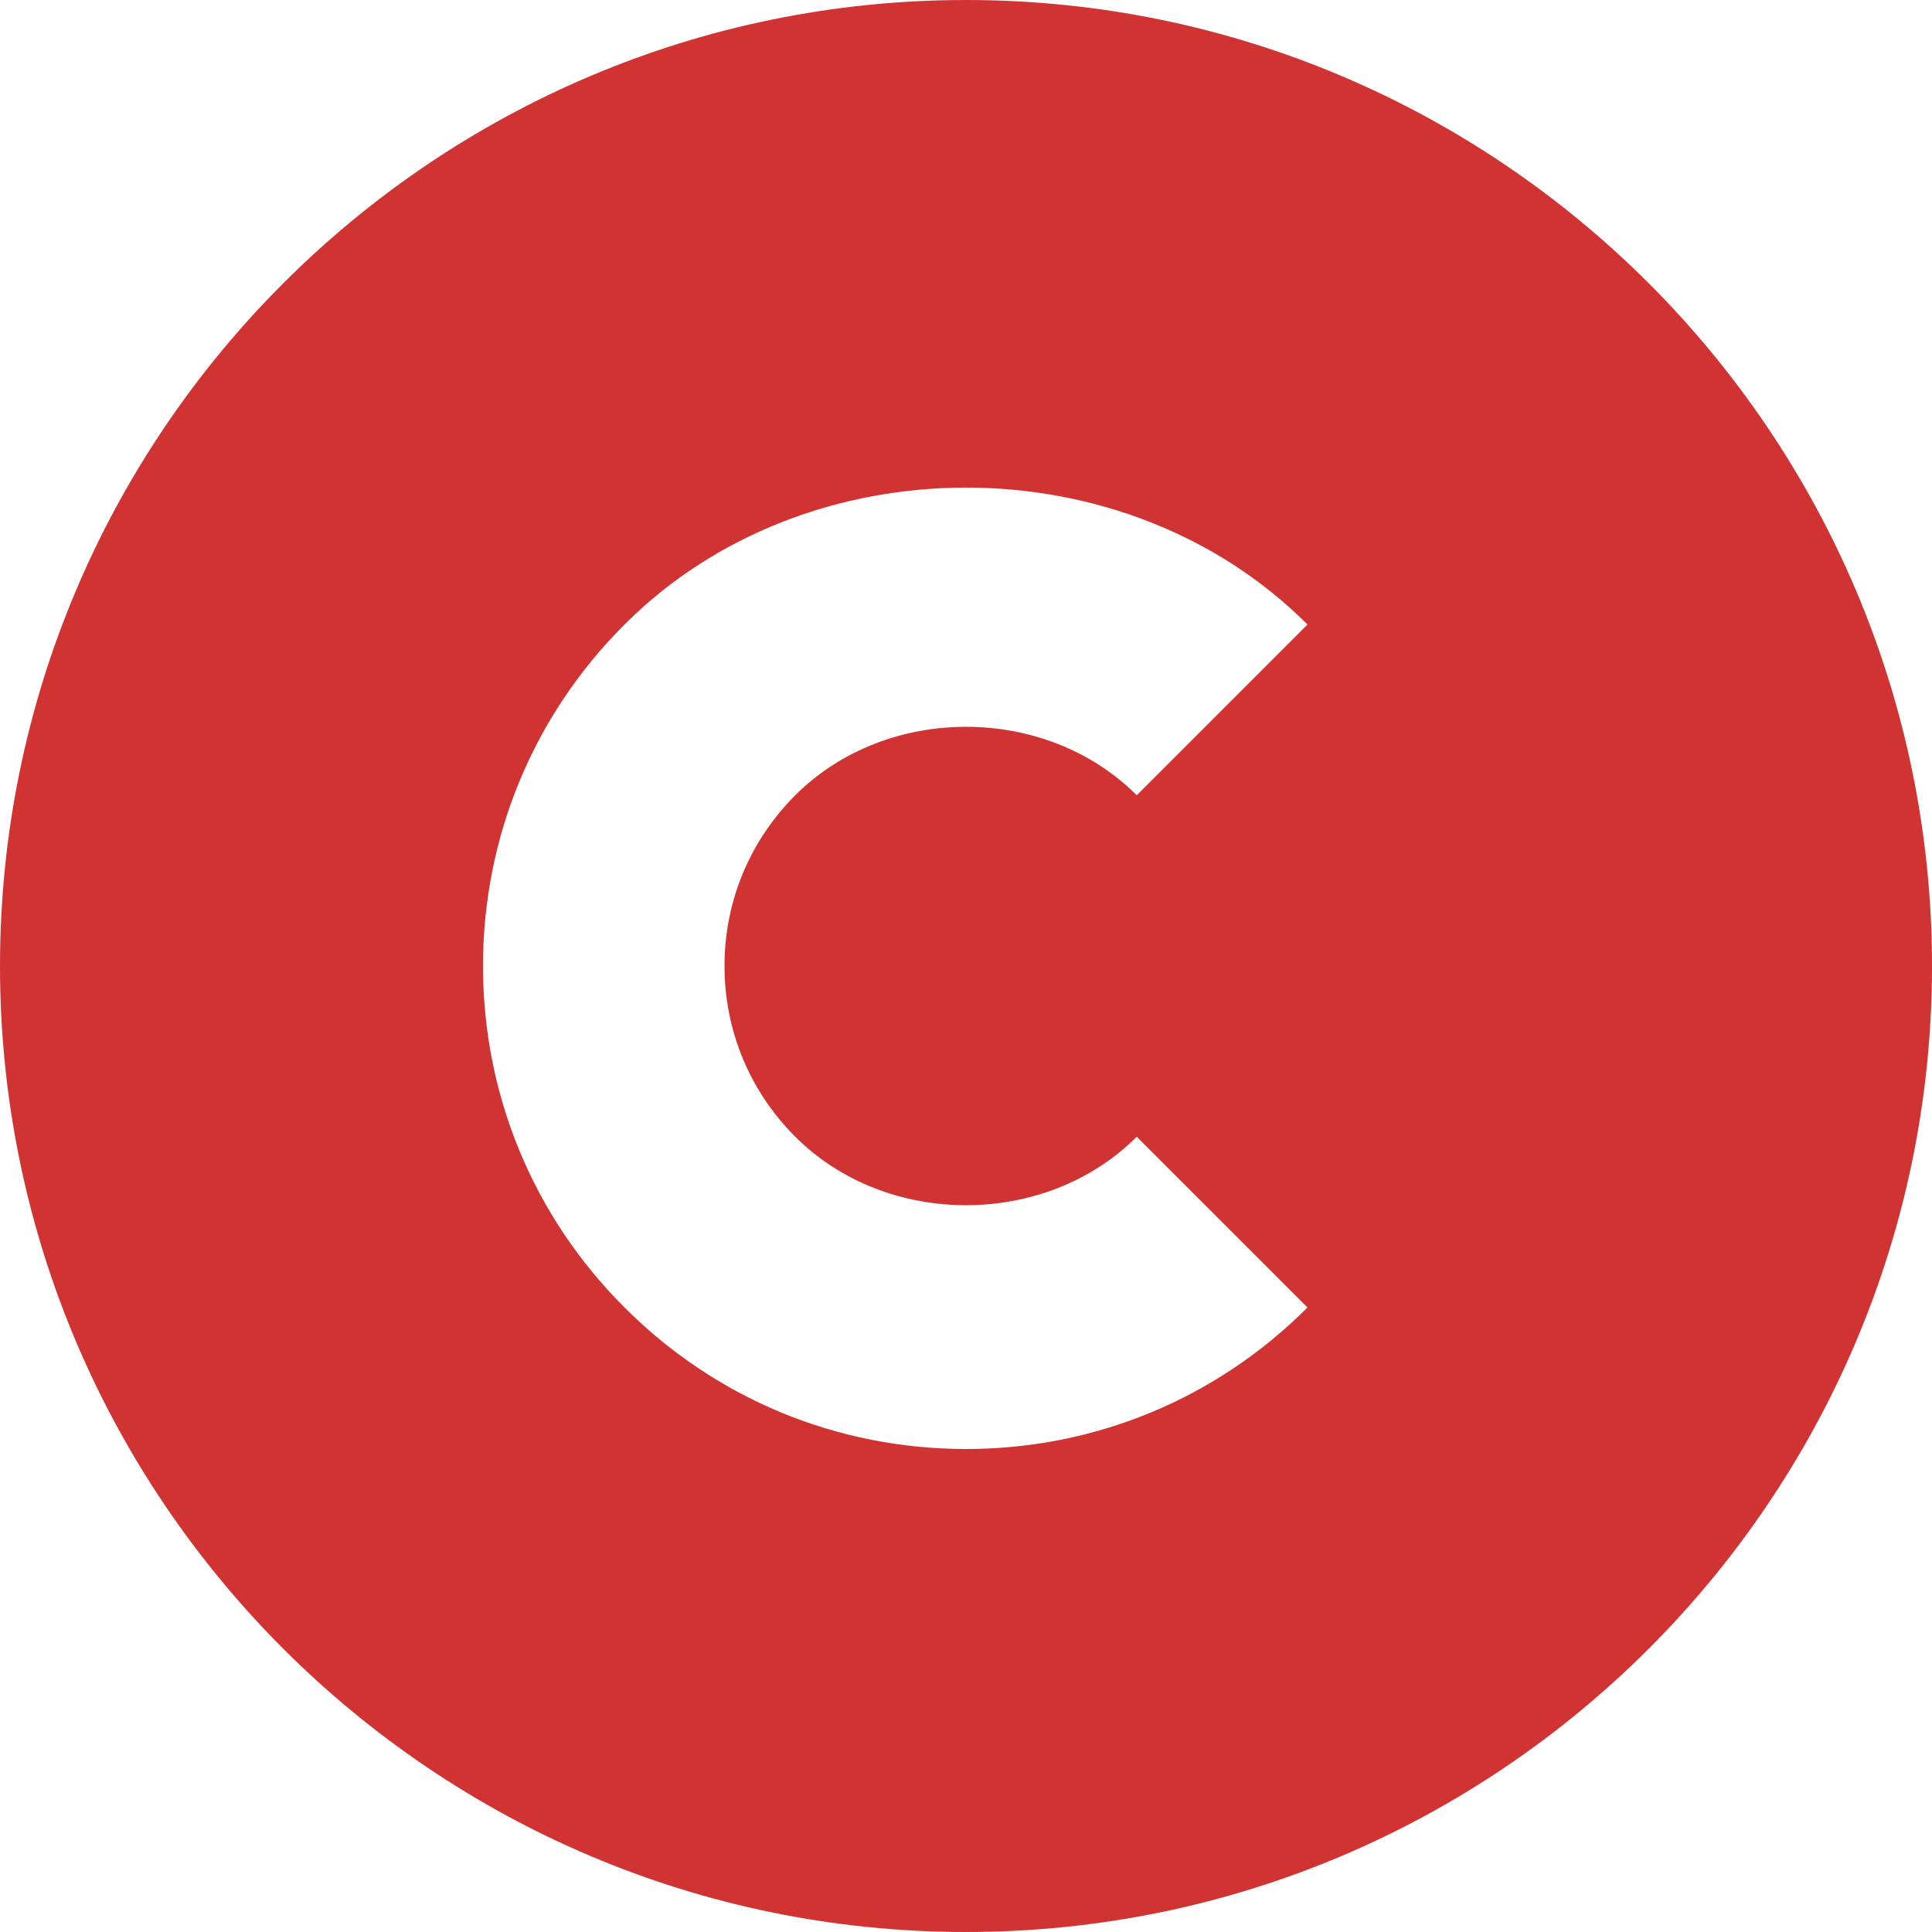
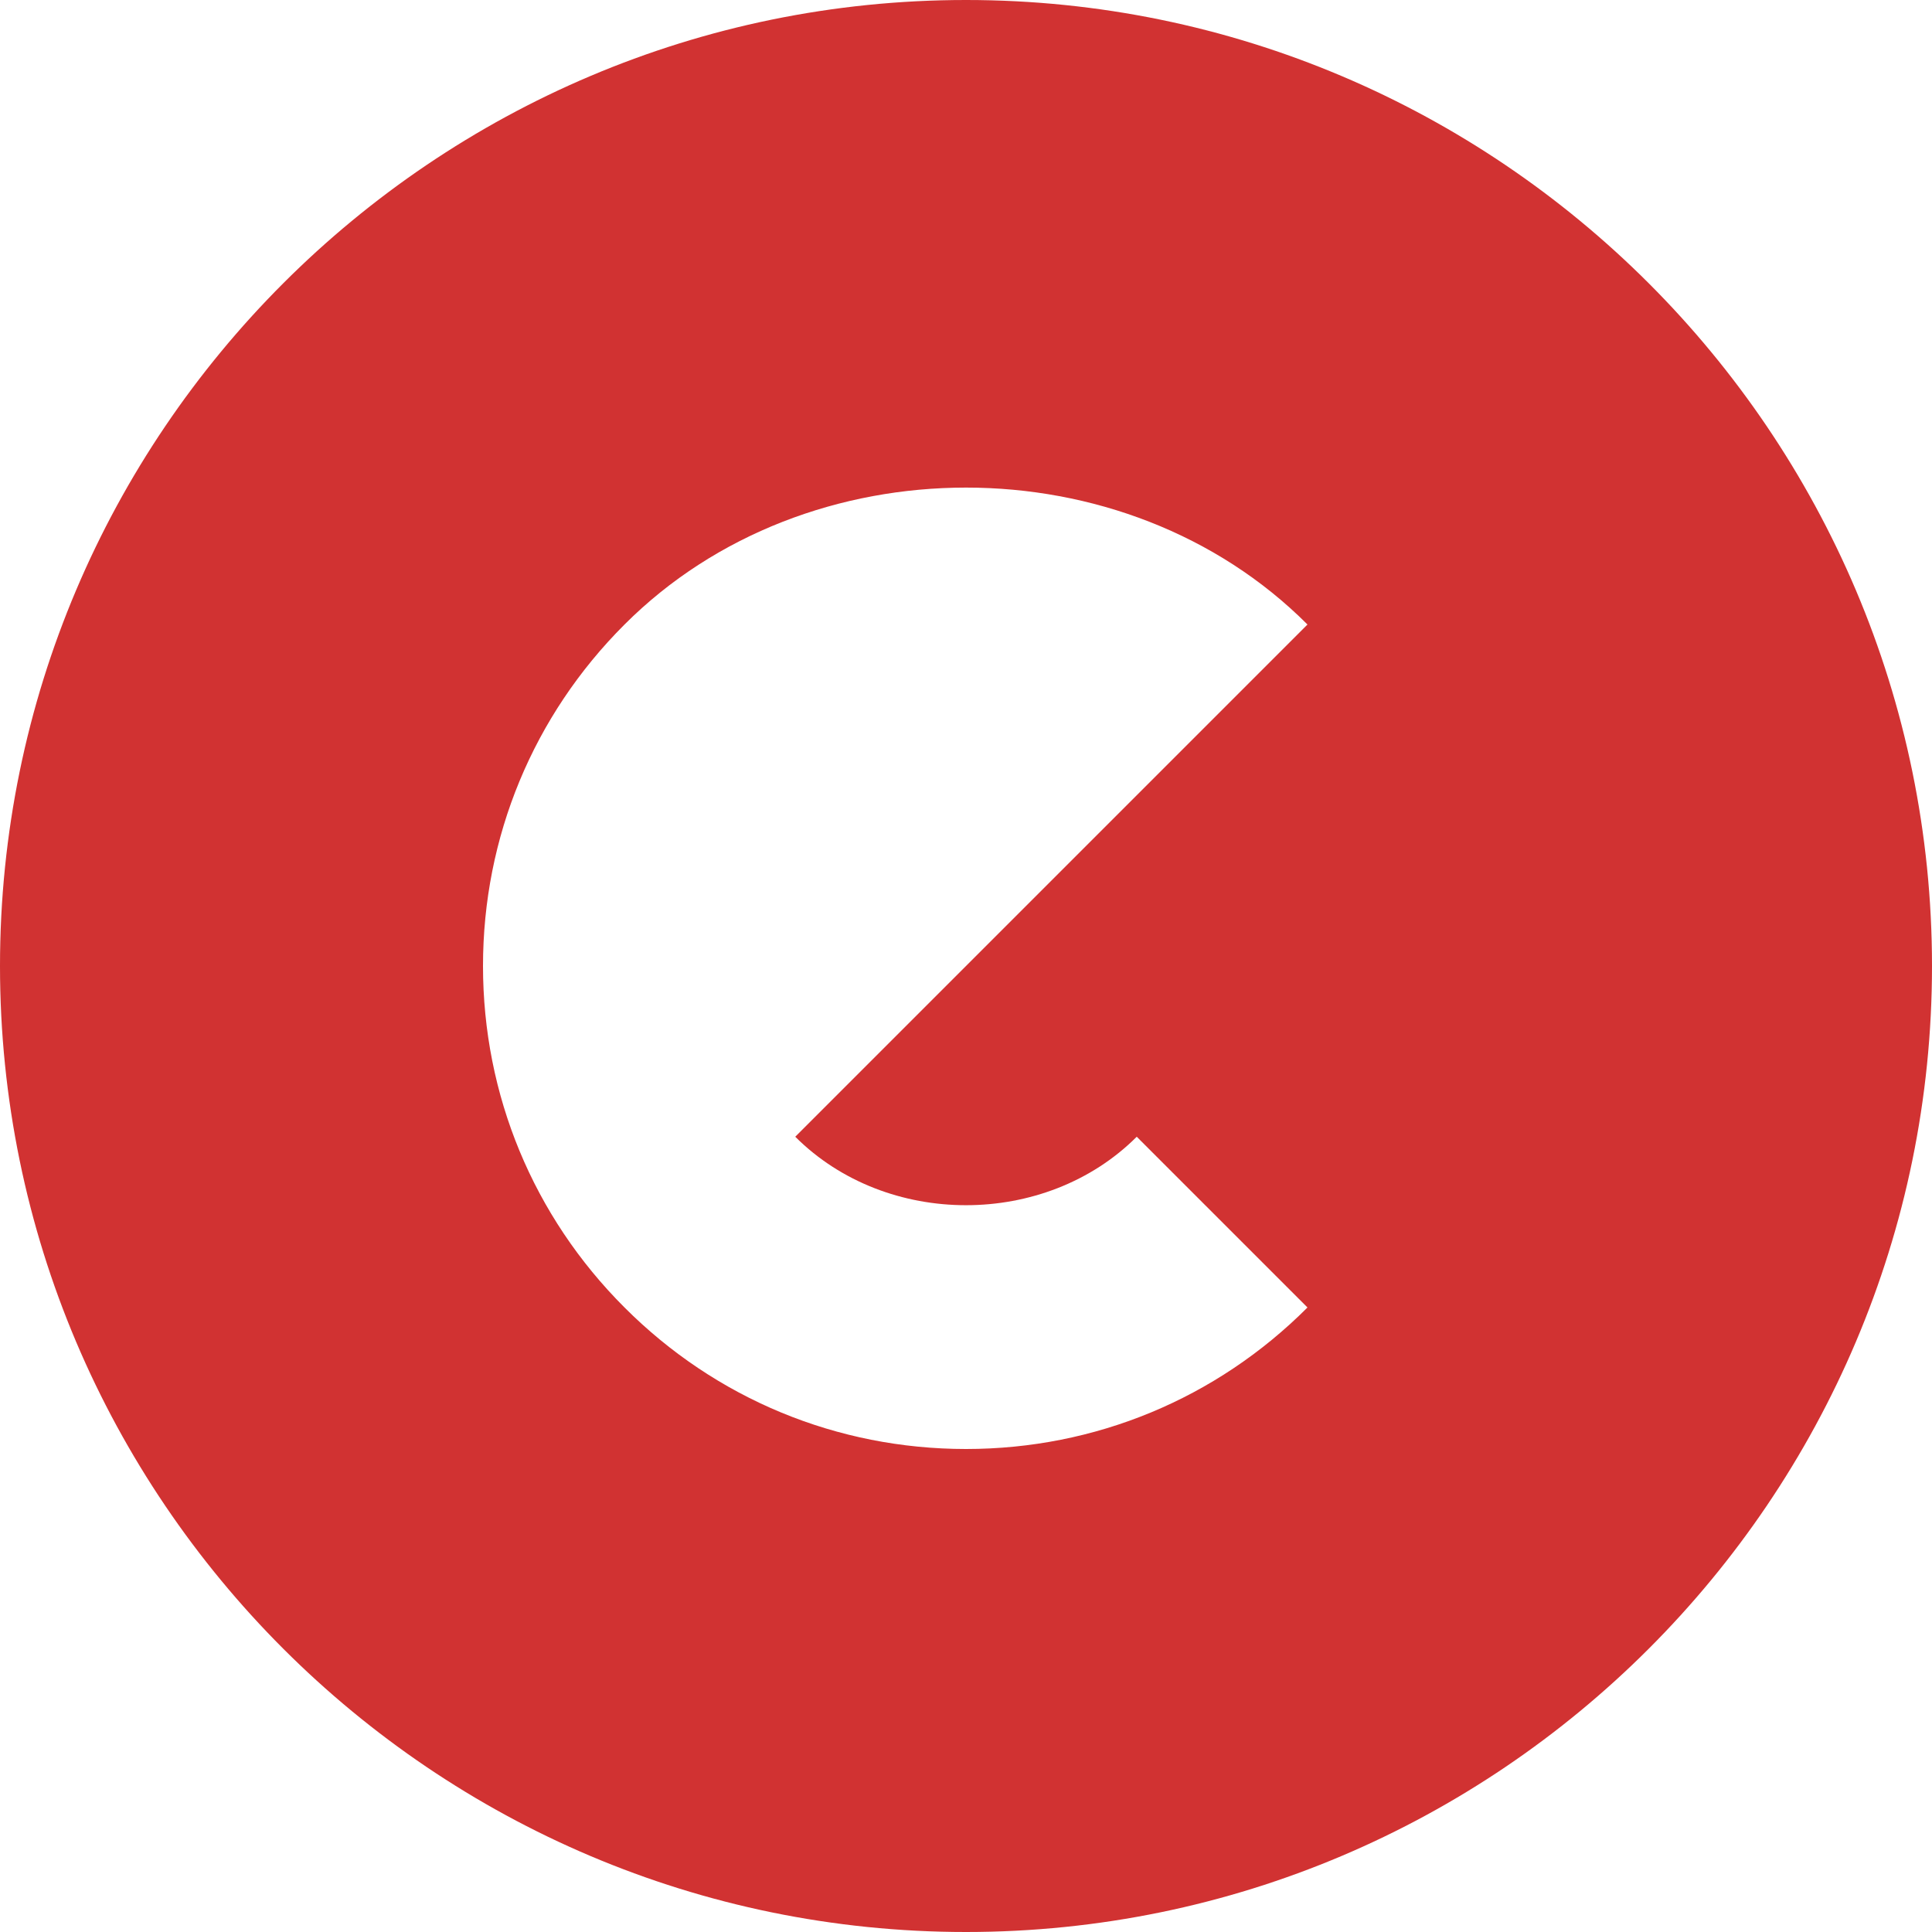
<svg xmlns="http://www.w3.org/2000/svg" height="512px" viewBox="0 0 16 16" width="512px">
  <g>
-     <path d="m8 0c-4.411 0-8 3.589-8 8s3.589 8 8 8 8-3.589 8-8-3.589-8-8-8zm-1.414 9.414c.756.756 2.072.756 2.828 0l1.414 1.414c-.755.756-1.76 1.172-2.828 1.172-1.068 0-2.073-.416-2.828-1.172-.756-.755-1.172-1.76-1.172-2.828 0-1.068.416-2.073 1.172-2.828 1.511-1.512 4.146-1.512 5.656 0l-1.414 1.414c-.756-.756-2.072-.756-2.828 0-.378.378-.586.88-.586 1.414 0 .534.208 1.036.586 1.414z" data-original="#000000" class="active-path" data-old_color="#000000" fill="#D13232" />
+     <path d="m8 0c-4.411 0-8 3.589-8 8s3.589 8 8 8 8-3.589 8-8-3.589-8-8-8zm-1.414 9.414c.756.756 2.072.756 2.828 0l1.414 1.414c-.755.756-1.76 1.172-2.828 1.172-1.068 0-2.073-.416-2.828-1.172-.756-.755-1.172-1.76-1.172-2.828 0-1.068.416-2.073 1.172-2.828 1.511-1.512 4.146-1.512 5.656 0l-1.414 1.414z" data-original="#000000" class="active-path" data-old_color="#000000" fill="#D13232" />
  </g>
</svg>